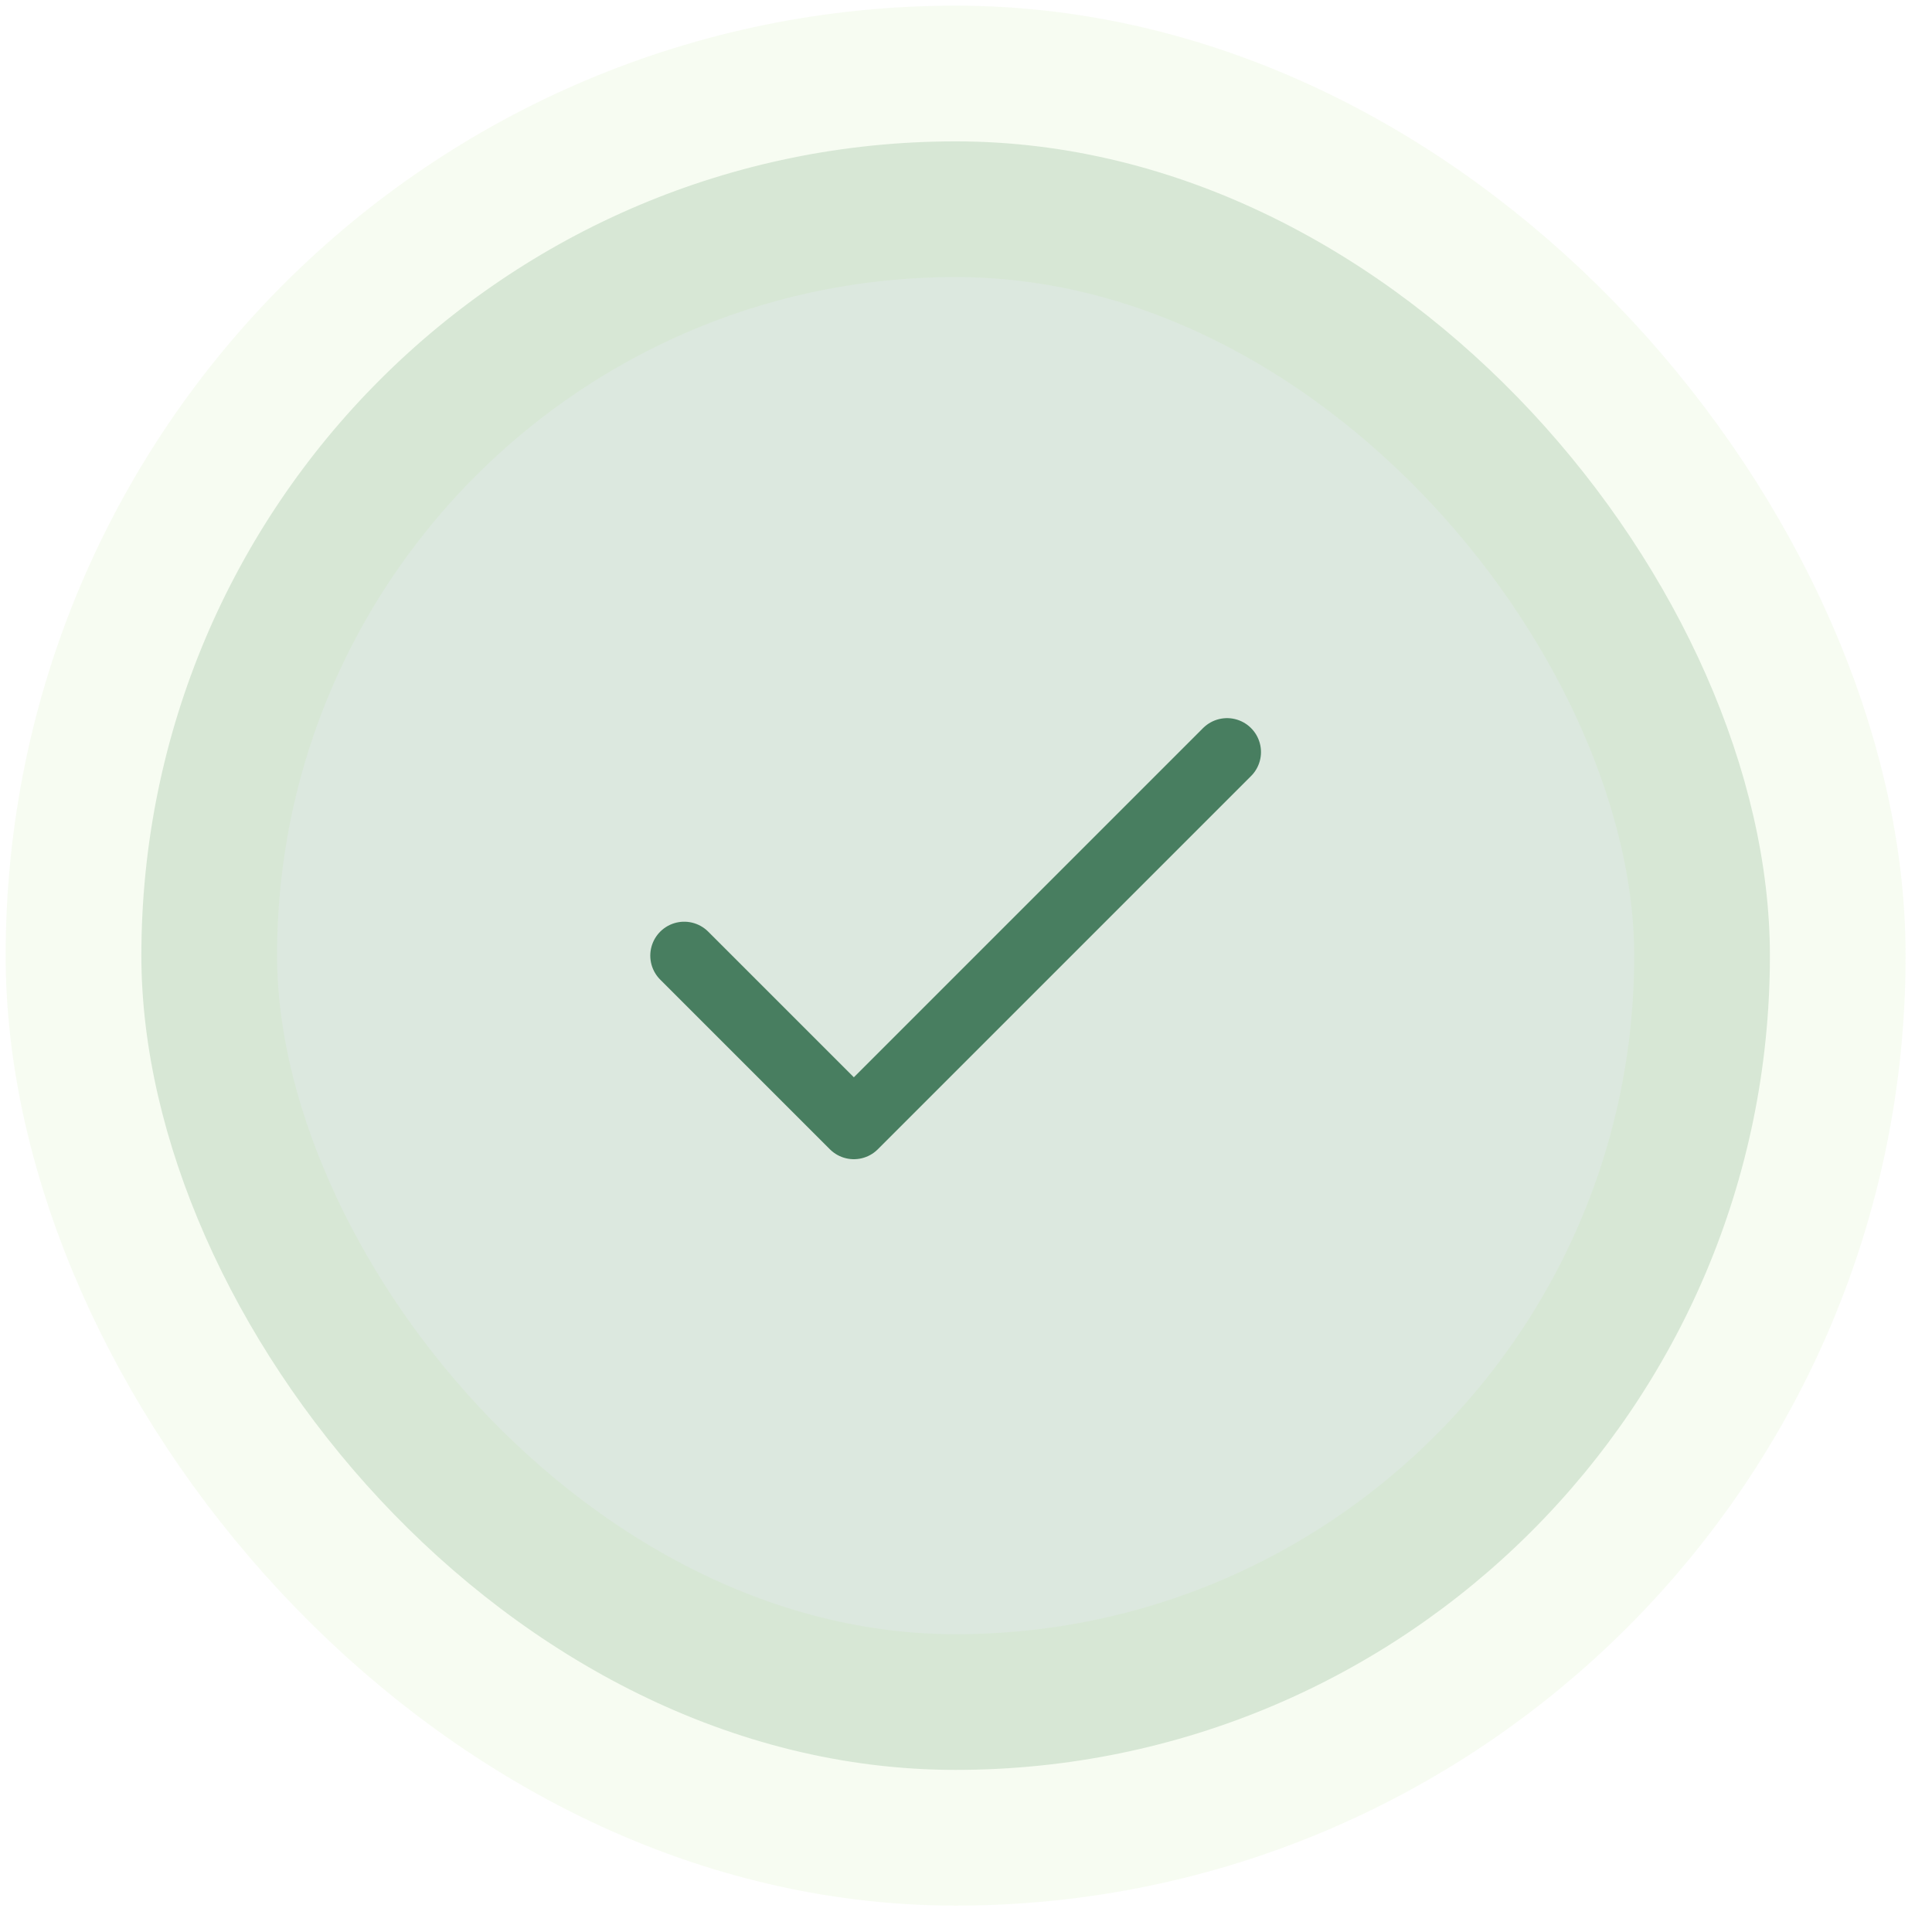
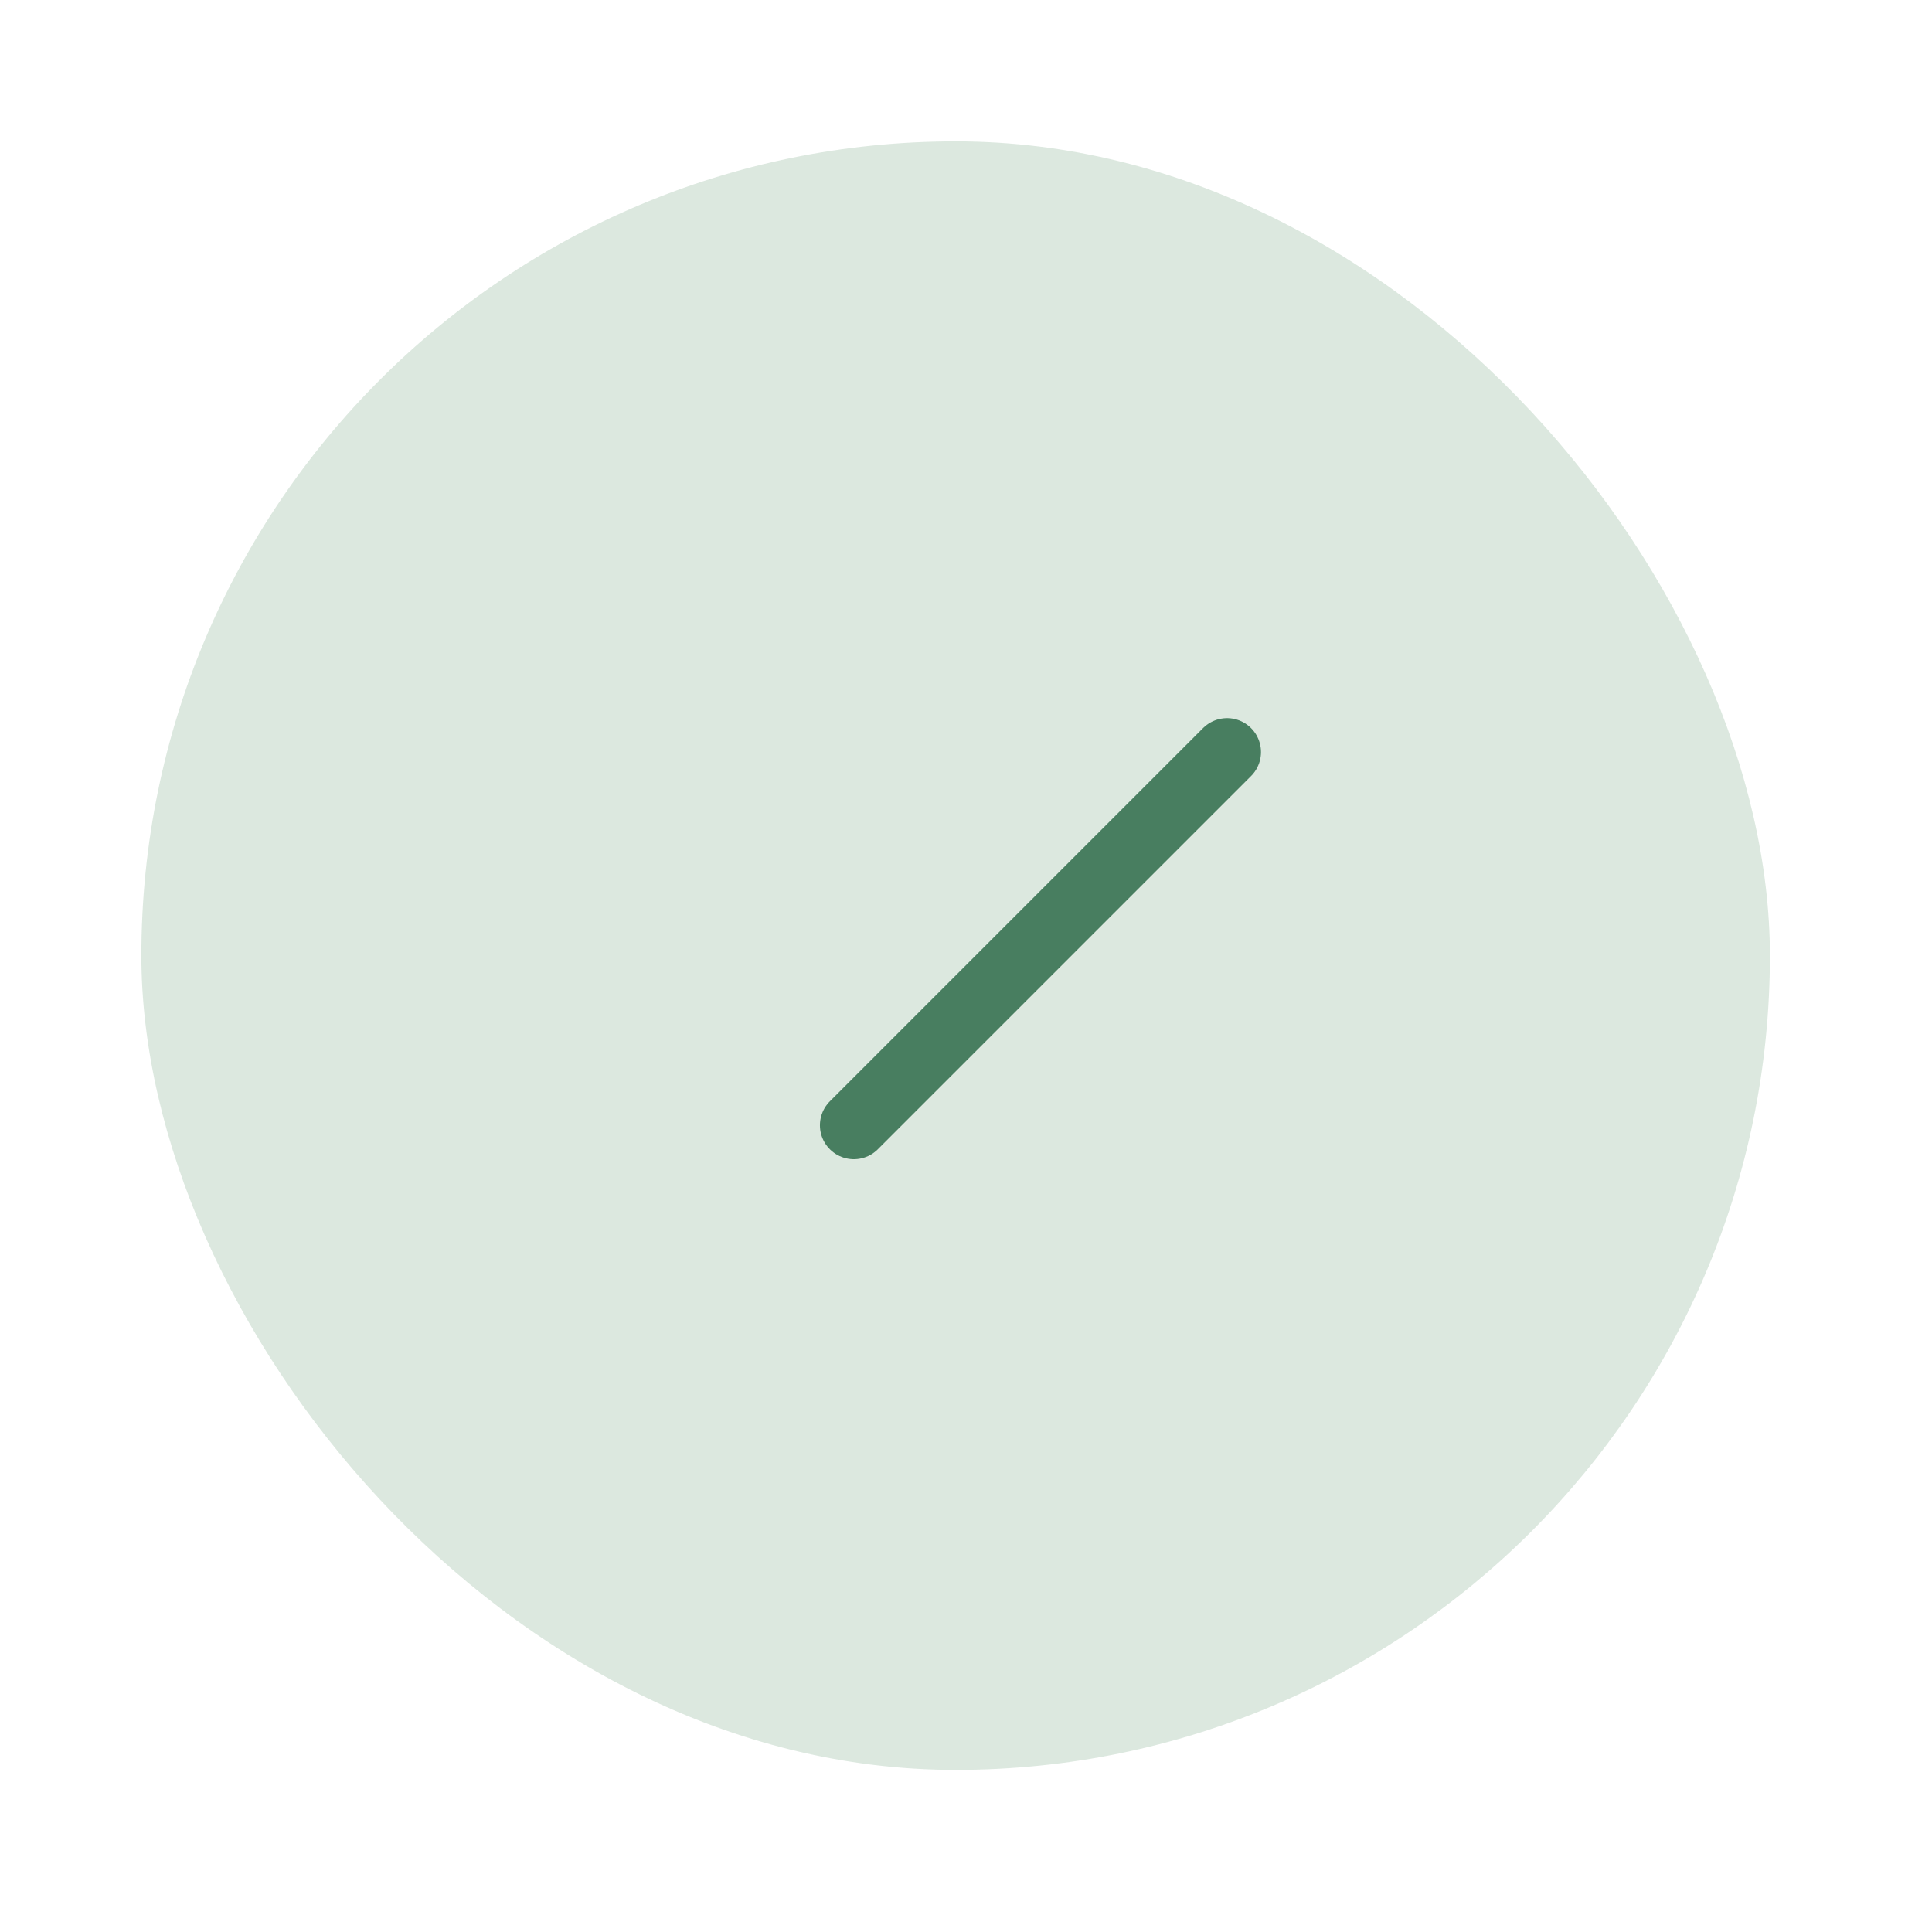
<svg xmlns="http://www.w3.org/2000/svg" width="41" height="41" viewBox="0 0 41 41" fill="none">
  <rect x="3" y="3" width="34.56" height="34.56" rx="17.28" fill="#518C62" fill-opacity="0.2" />
-   <rect x="3" y="3" width="34.56" height="34.56" rx="17.28" stroke="#ACDC79" stroke-opacity="0.1" stroke-width="5.76" />
-   <path d="M26.04 15.96L18.12 23.88L14.52 20.28" stroke="#487E60" stroke-width="1.44" stroke-linecap="round" stroke-linejoin="round" />
+   <path d="M26.04 15.96L18.12 23.88" stroke="#487E60" stroke-width="1.44" stroke-linecap="round" stroke-linejoin="round" />
</svg>